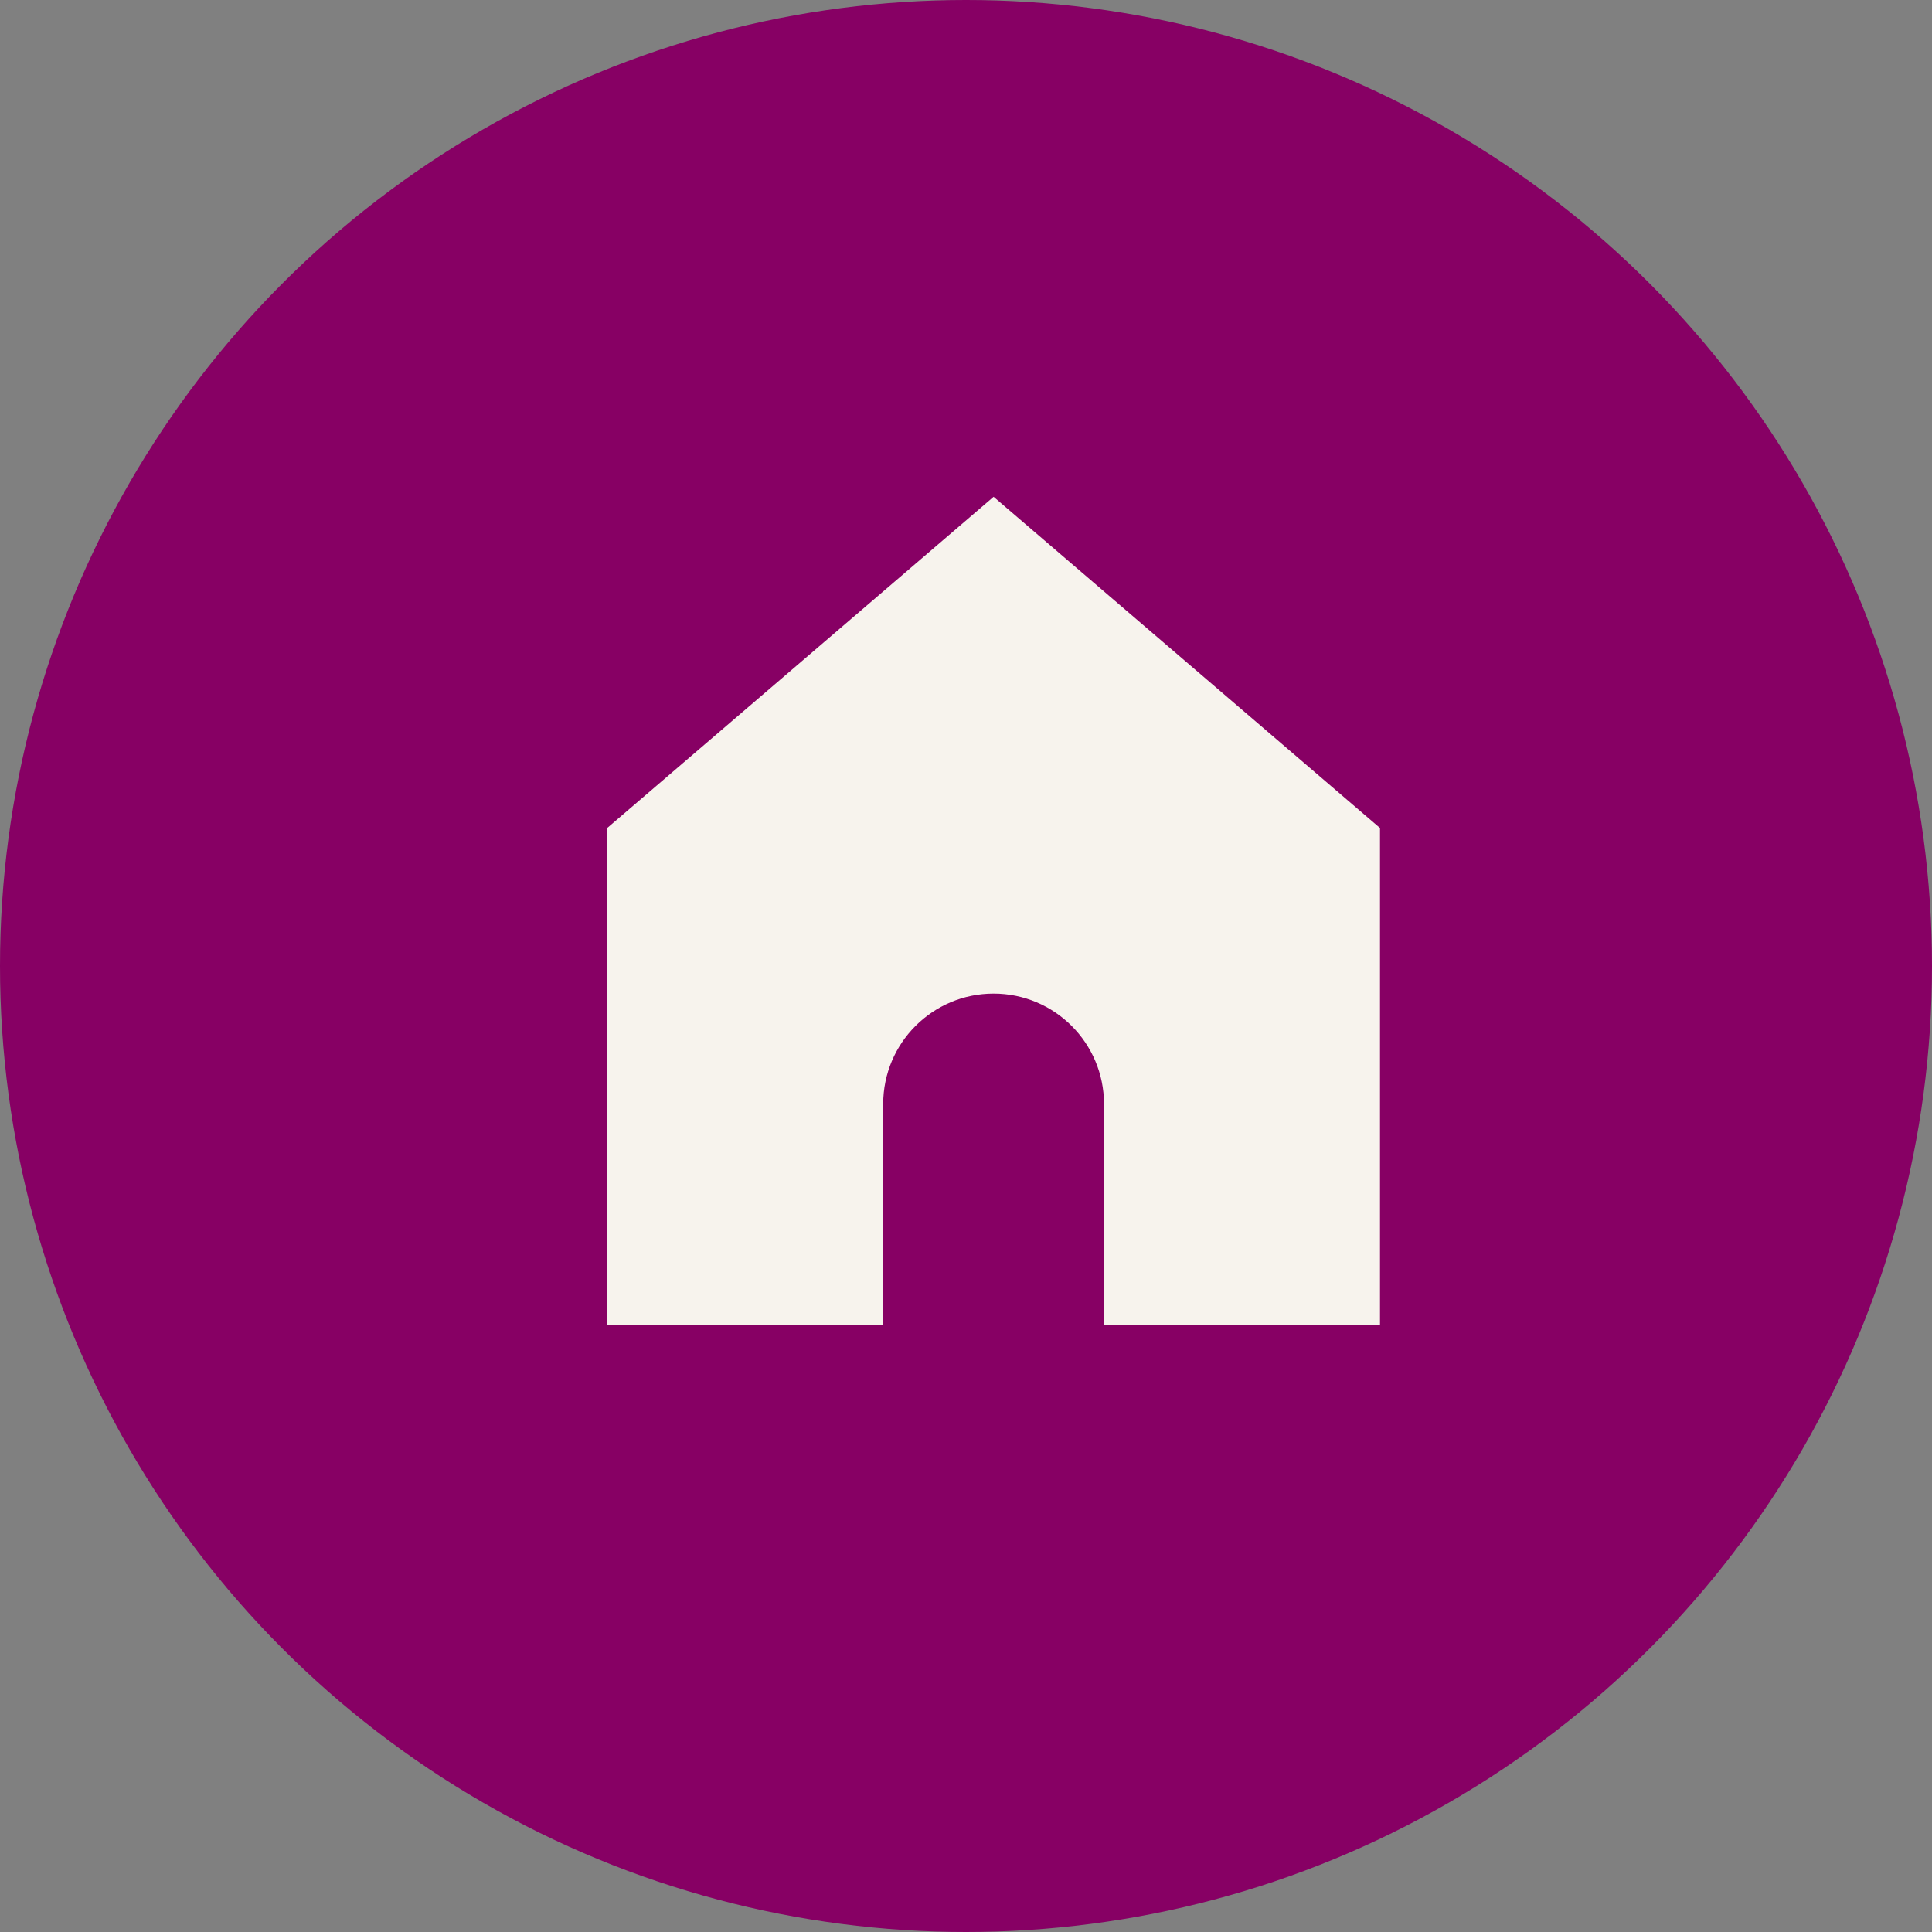
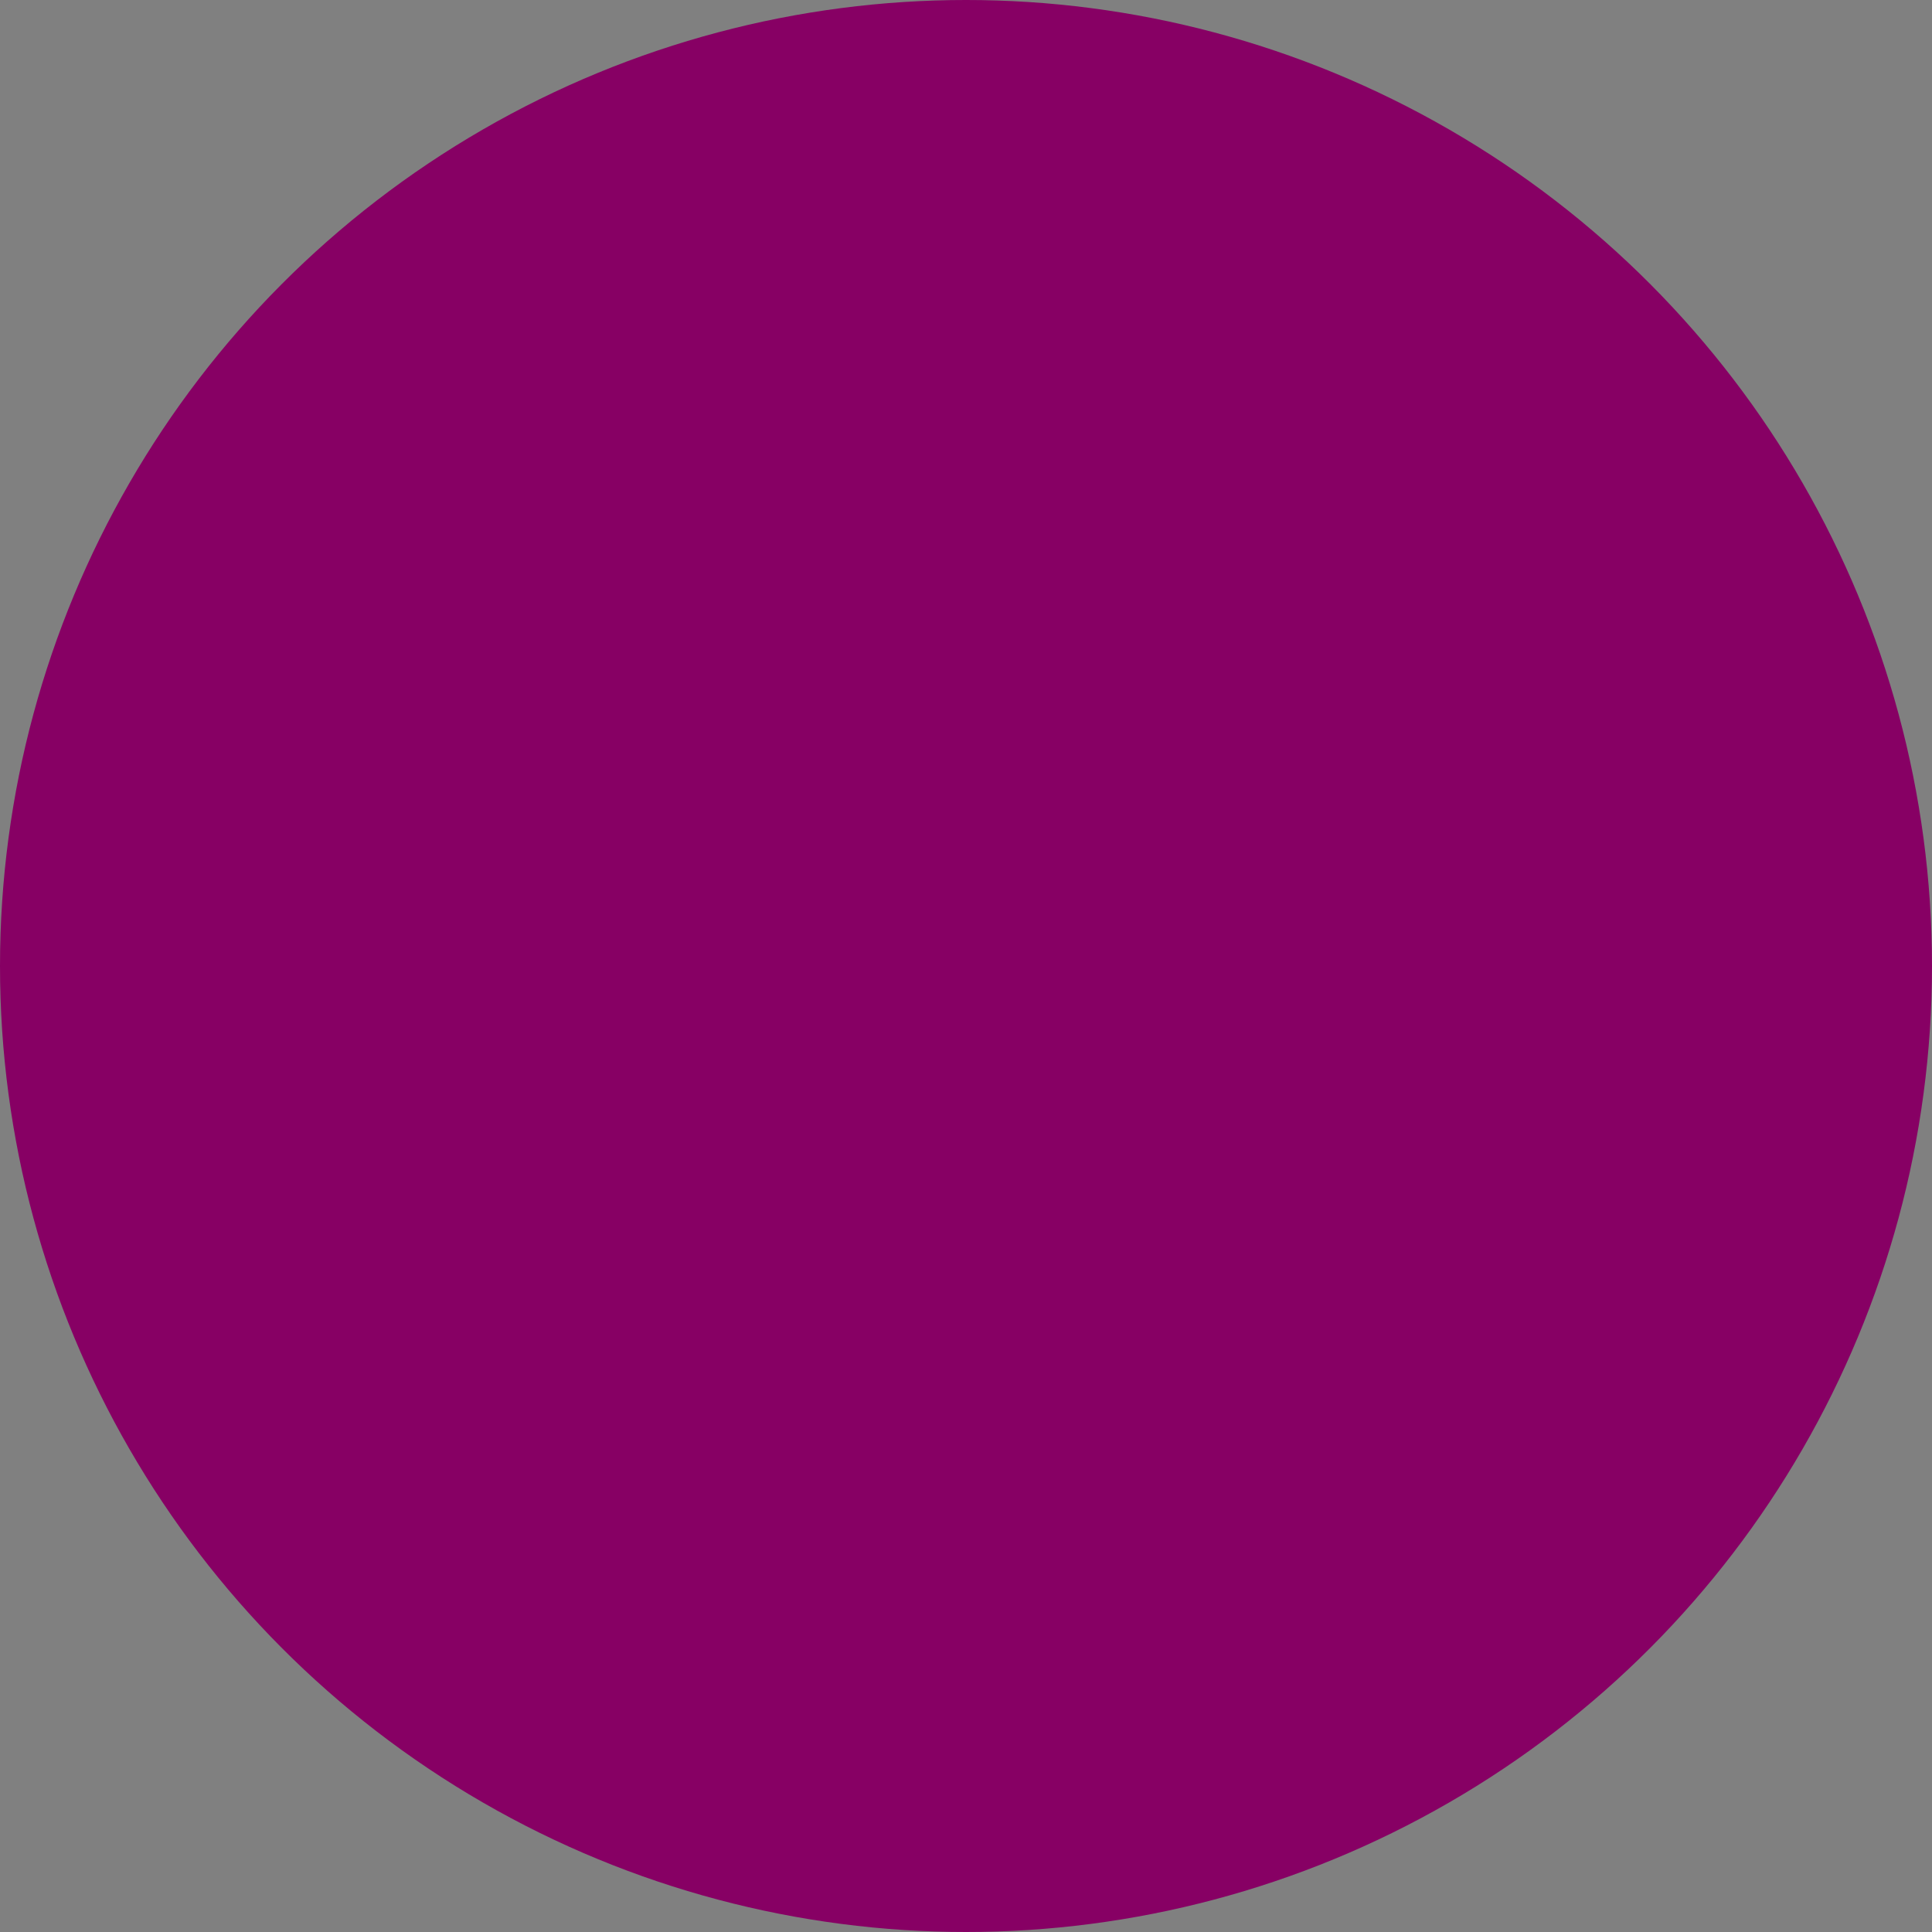
<svg xmlns="http://www.w3.org/2000/svg" width="35" height="35" viewBox="0 0 35 35" fill="none">
  <rect x="0" y="0" width="35" height="35" fill="#808080" stroke="none" />
  <circle cx="17.5" cy="17.5" r="17.5" fill="#870064" />
-   <path d="M11 15V24H16V20C16 18.895 16.895 18 18 18C19.105 18 20 18.895 20 20V24H25V15L18 9L11 15Z" fill="#F7F3ED" />
</svg>